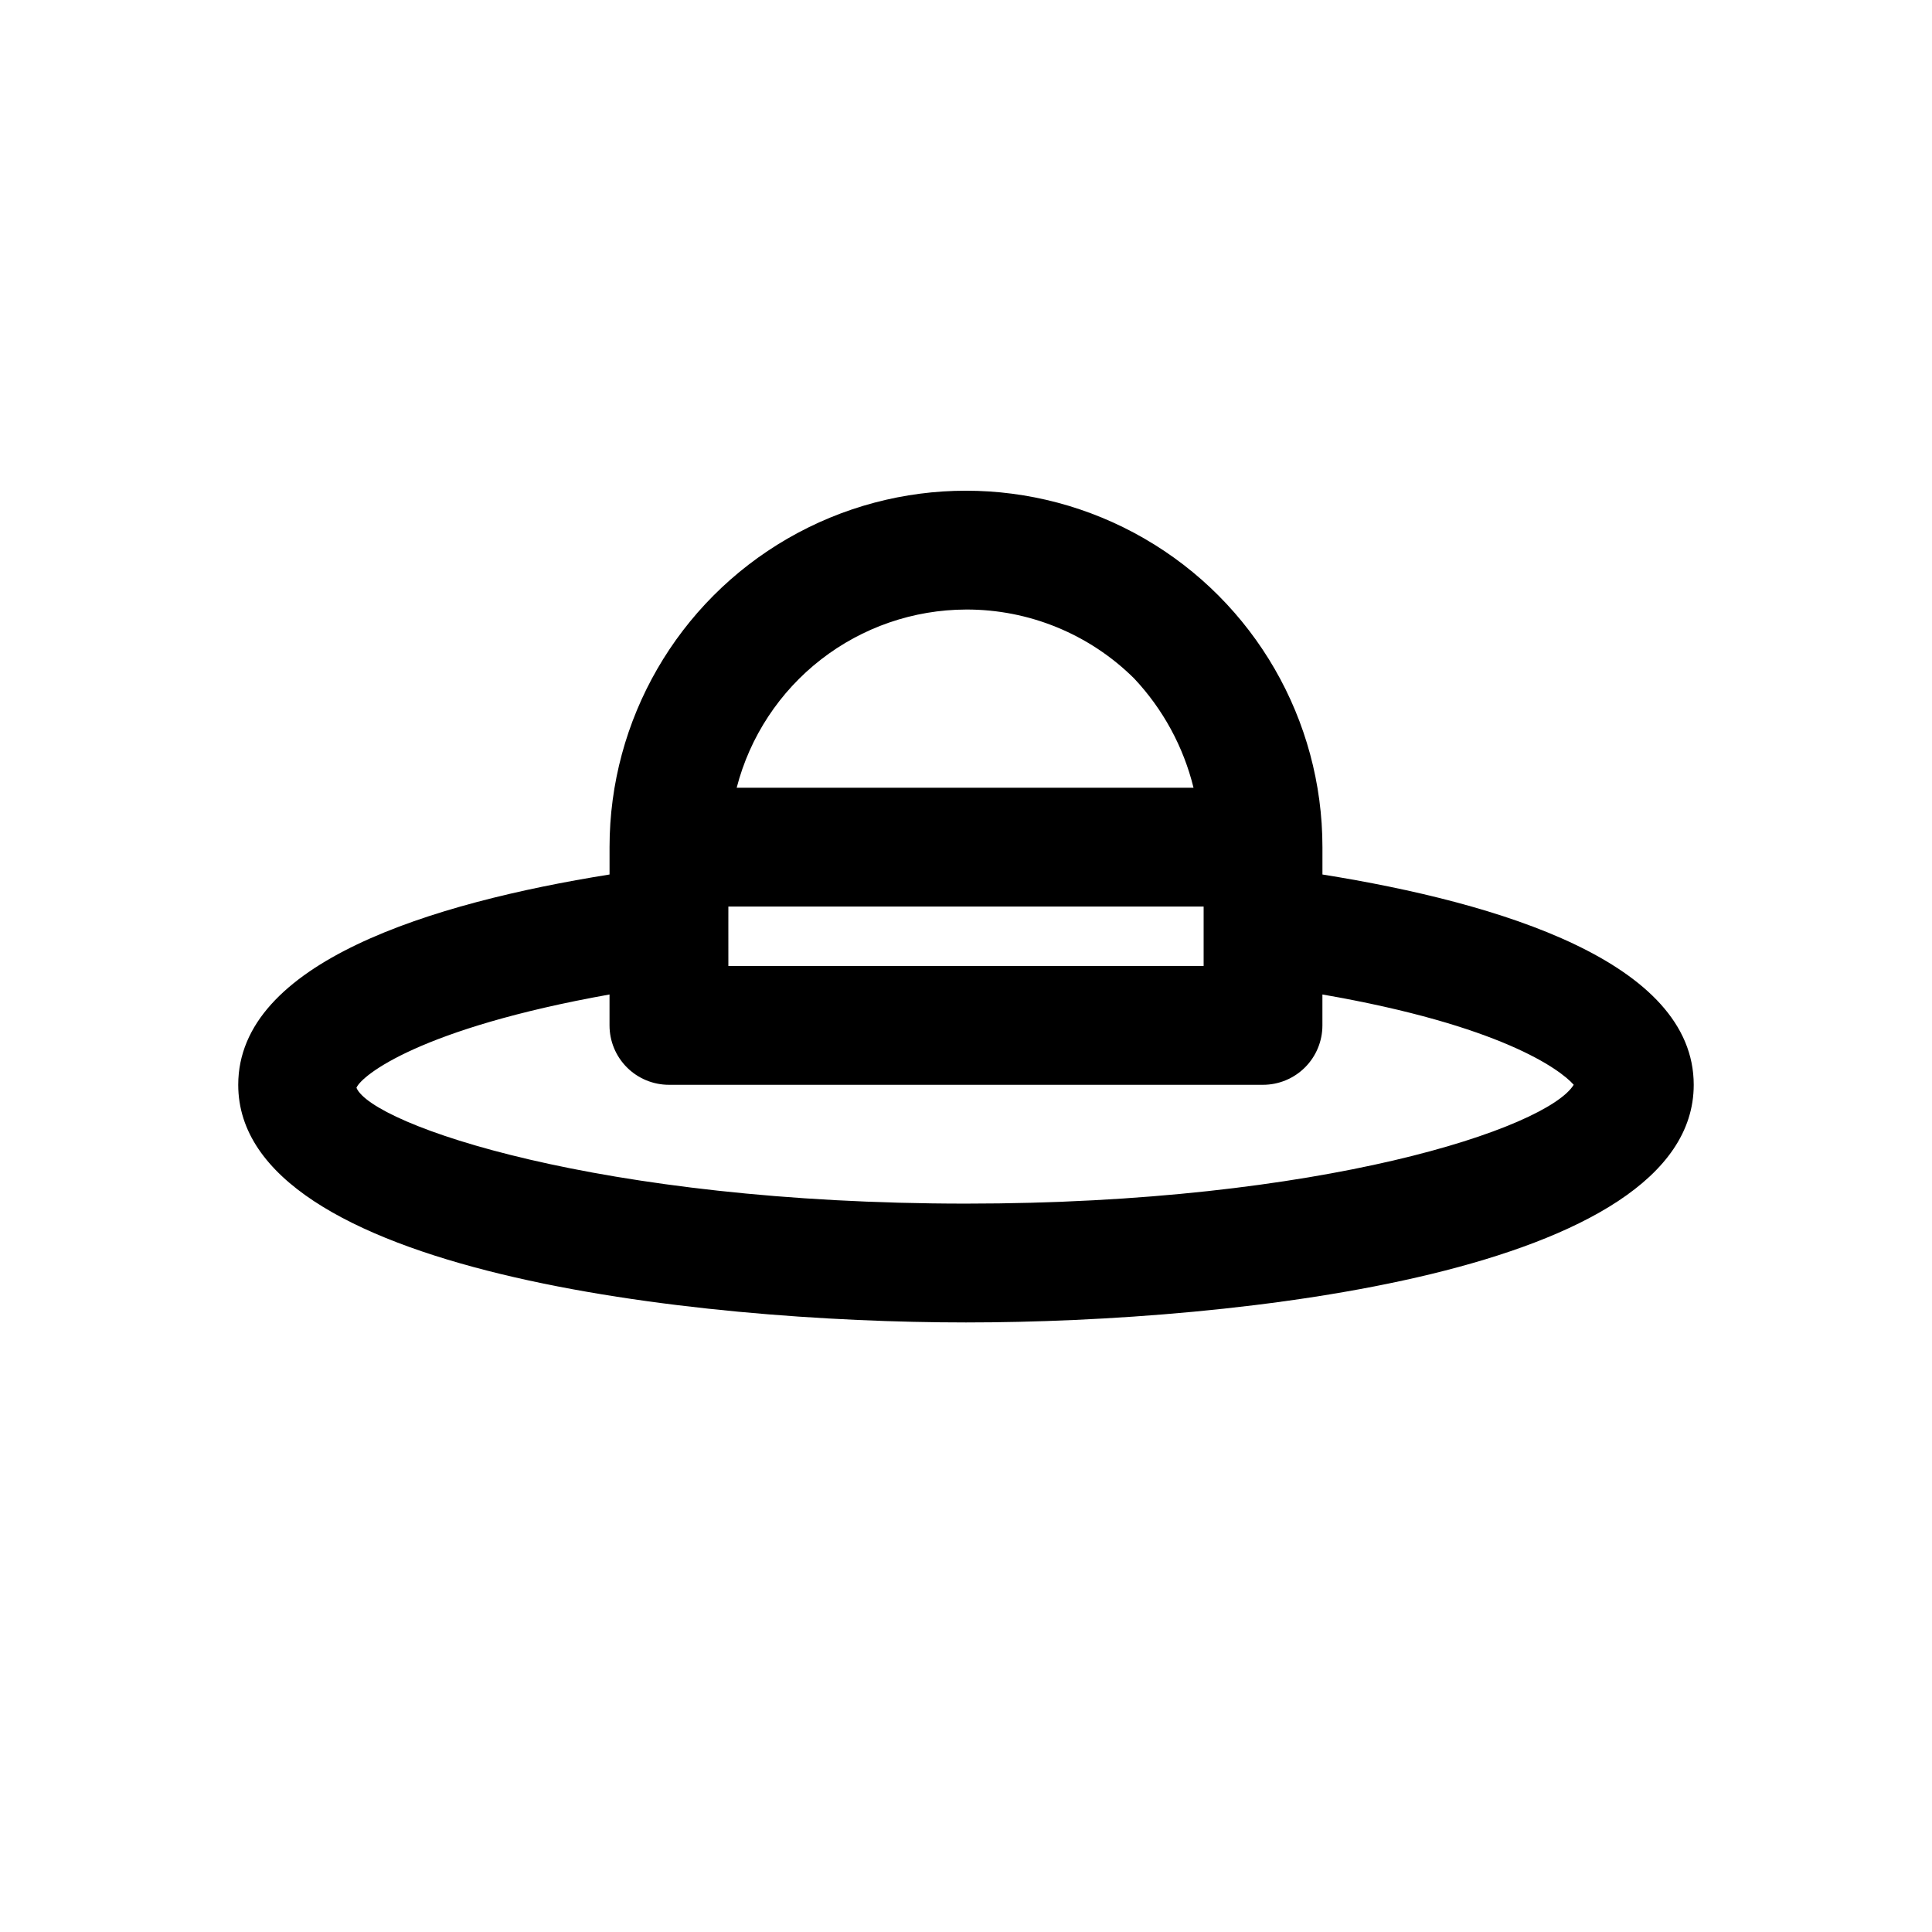
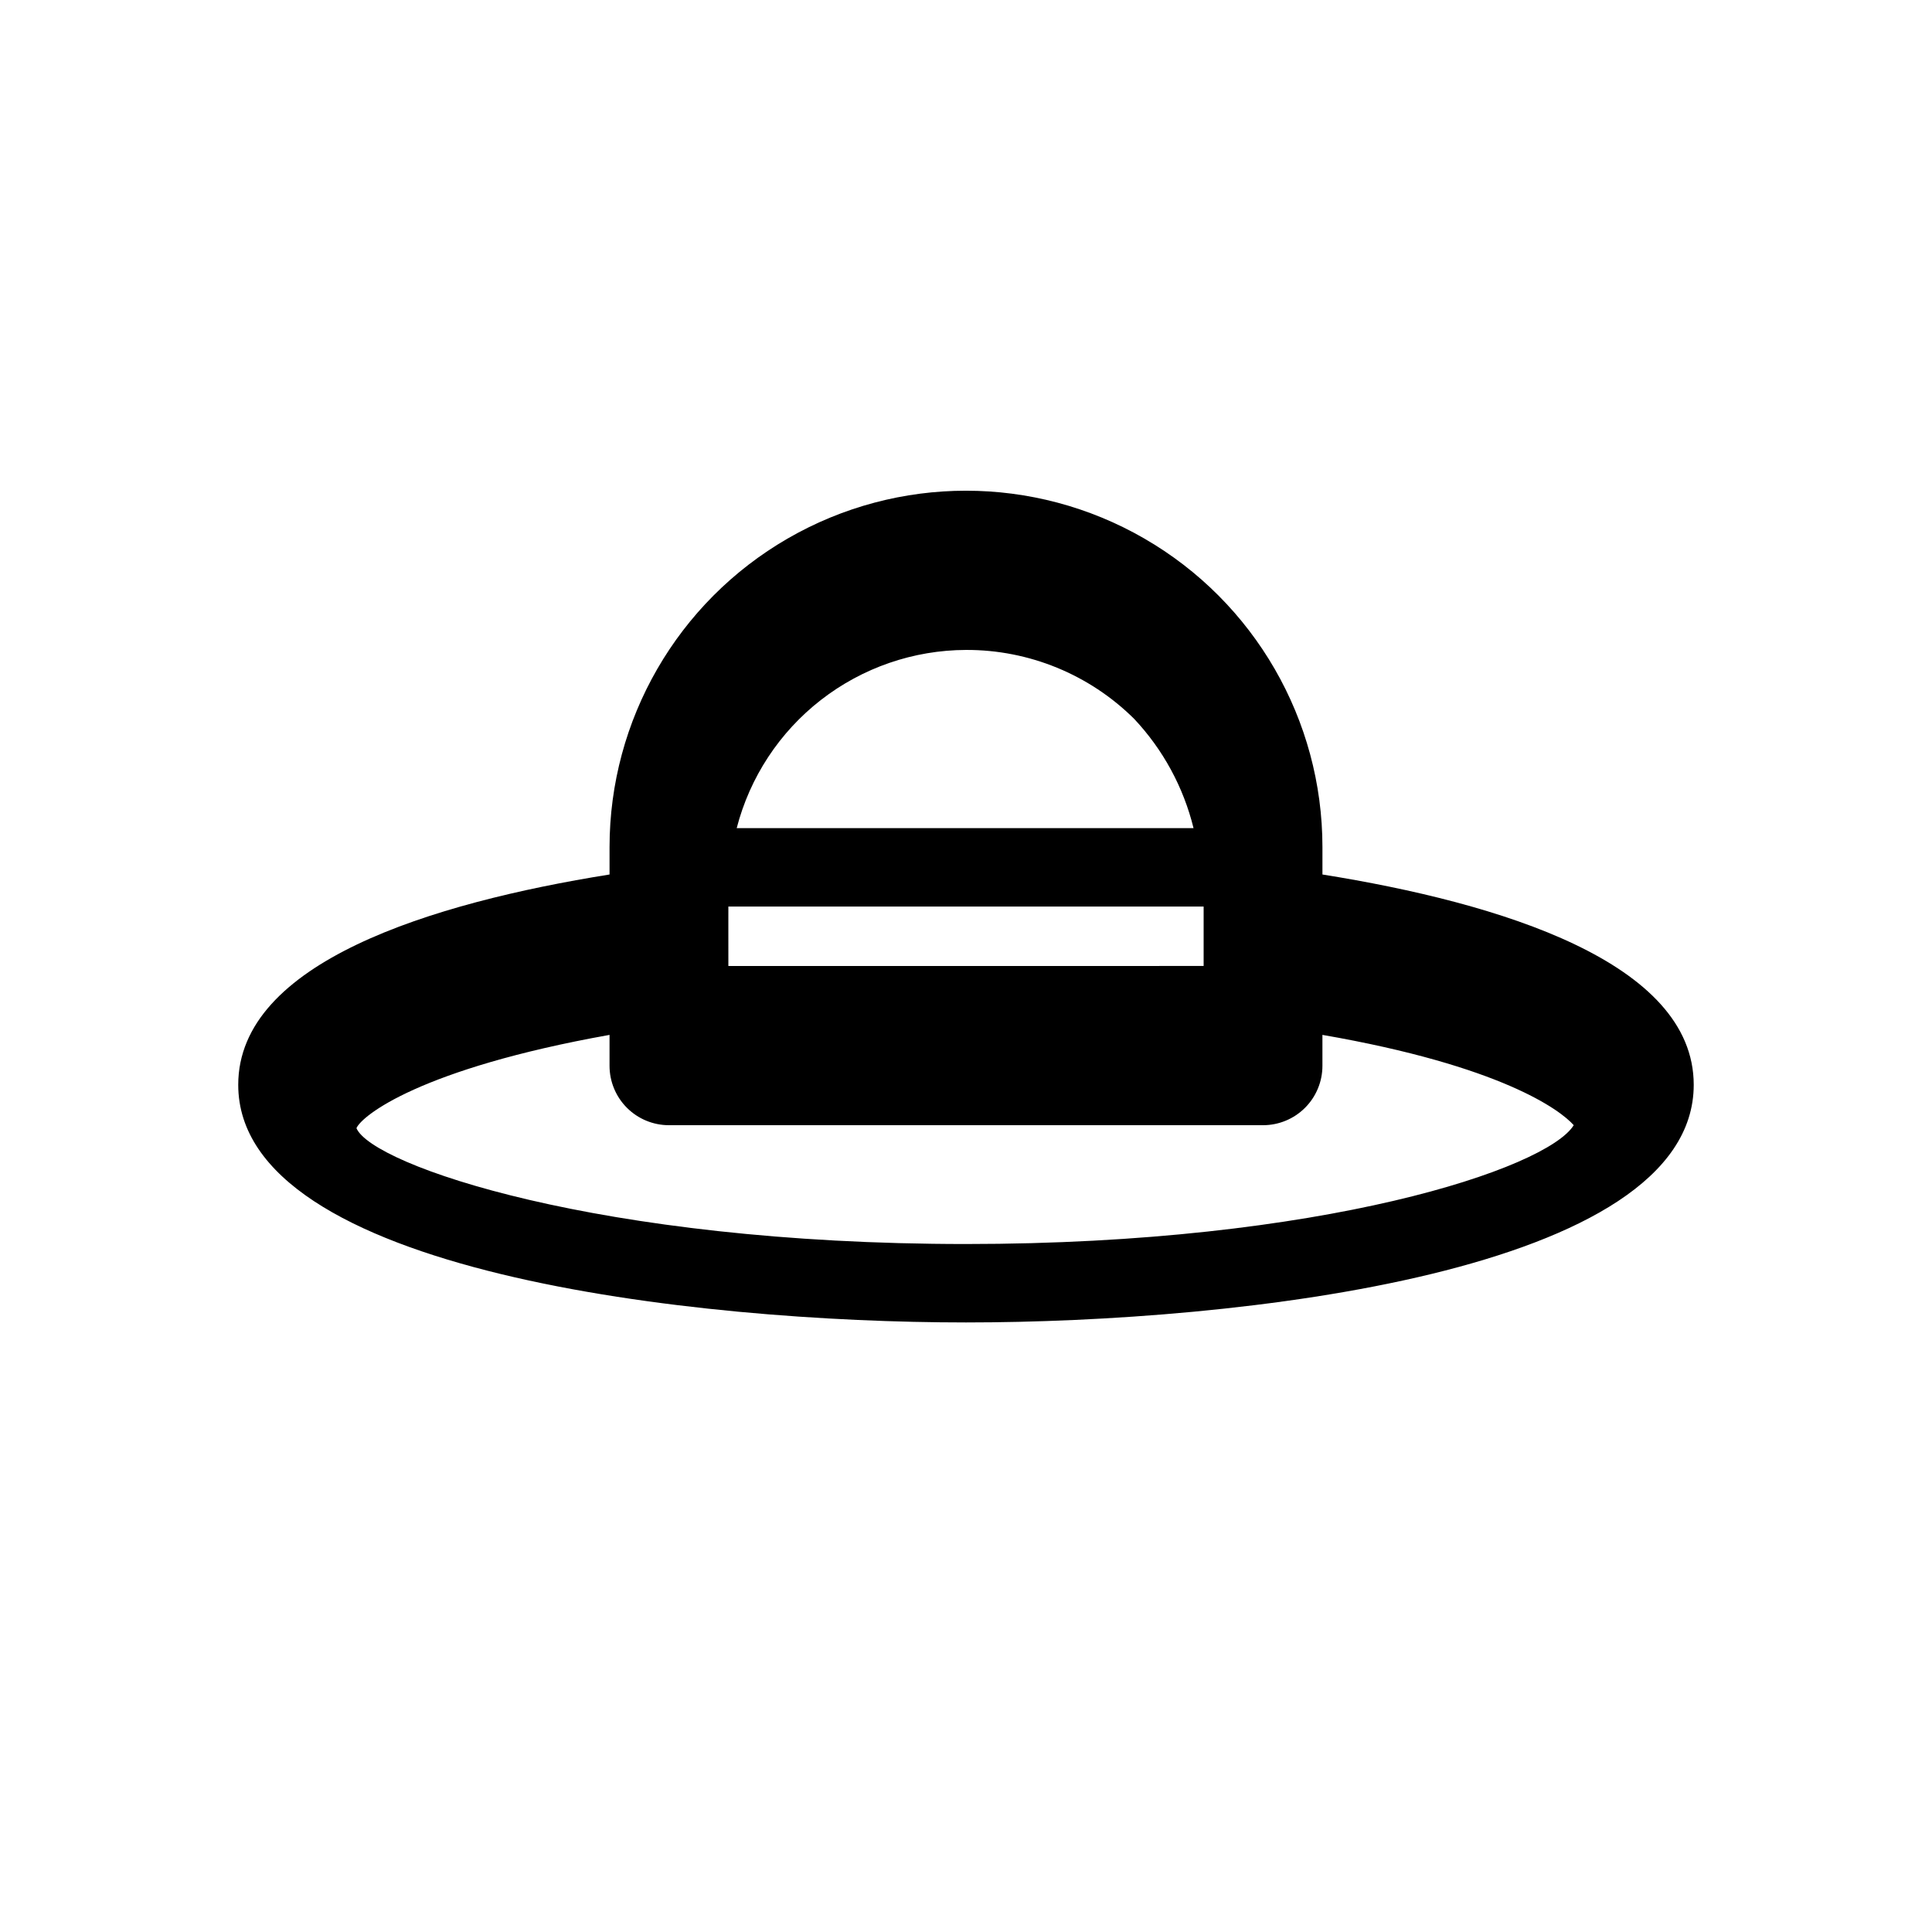
<svg xmlns="http://www.w3.org/2000/svg" fill="#000000" width="800px" height="800px" version="1.1" viewBox="144 144 512 512">
-   <path d="m494.46 375.75v-7.242c0-33.75-18.004-64.934-47.23-81.809-29.227-16.875-65.238-16.875-94.465 0s-47.23 48.059-47.23 81.809v7.242c-47.234 7.555-98.402 23.301-98.402 55.734 0 49.75 121.23 62.977 192.86 62.977 71.637 0 192.86-13.227 192.86-62.977 0.004-32.434-51.164-48.18-98.398-55.734zm-157.44 13.539 0.004-5.039h125.95v15.742l-125.95 0.004zm62.98-83.758c16.684-0.055 32.707 6.512 44.555 18.262 7.656 8.141 13.078 18.117 15.742 28.969h-121.07c3.481-13.484 11.336-25.434 22.332-33.98s24.512-13.207 38.441-13.25zm0 157.44c-97.301 0-157.44-20.941-161.54-30.703 1.418-3.305 16.848-15.742 67.07-24.719v8.188c0 4.176 1.656 8.18 4.609 11.133s6.957 4.613 11.133 4.613h157.44c4.176 0 8.18-1.66 11.133-4.613 2.953-2.953 4.609-6.957 4.609-11.133v-8.188c47.23 8.188 62.977 19.836 66.598 23.93-7.082 11.496-66.598 31.492-161.06 31.492z" />
+   <path d="m494.46 375.75v-7.242c0-33.75-18.004-64.934-47.23-81.809-29.227-16.875-65.238-16.875-94.465 0s-47.23 48.059-47.23 81.809v7.242c-47.234 7.555-98.402 23.301-98.402 55.734 0 49.75 121.23 62.977 192.86 62.977 71.637 0 192.86-13.227 192.86-62.977 0.004-32.434-51.164-48.18-98.398-55.734zm-157.44 13.539 0.004-5.039h125.95v15.742l-125.95 0.004m62.98-83.758c16.684-0.055 32.707 6.512 44.555 18.262 7.656 8.141 13.078 18.117 15.742 28.969h-121.07c3.481-13.484 11.336-25.434 22.332-33.98s24.512-13.207 38.441-13.25zm0 157.44c-97.301 0-157.44-20.941-161.54-30.703 1.418-3.305 16.848-15.742 67.07-24.719v8.188c0 4.176 1.656 8.18 4.609 11.133s6.957 4.613 11.133 4.613h157.44c4.176 0 8.18-1.66 11.133-4.613 2.953-2.953 4.609-6.957 4.609-11.133v-8.188c47.23 8.188 62.977 19.836 66.598 23.93-7.082 11.496-66.598 31.492-161.06 31.492z" />
</svg>